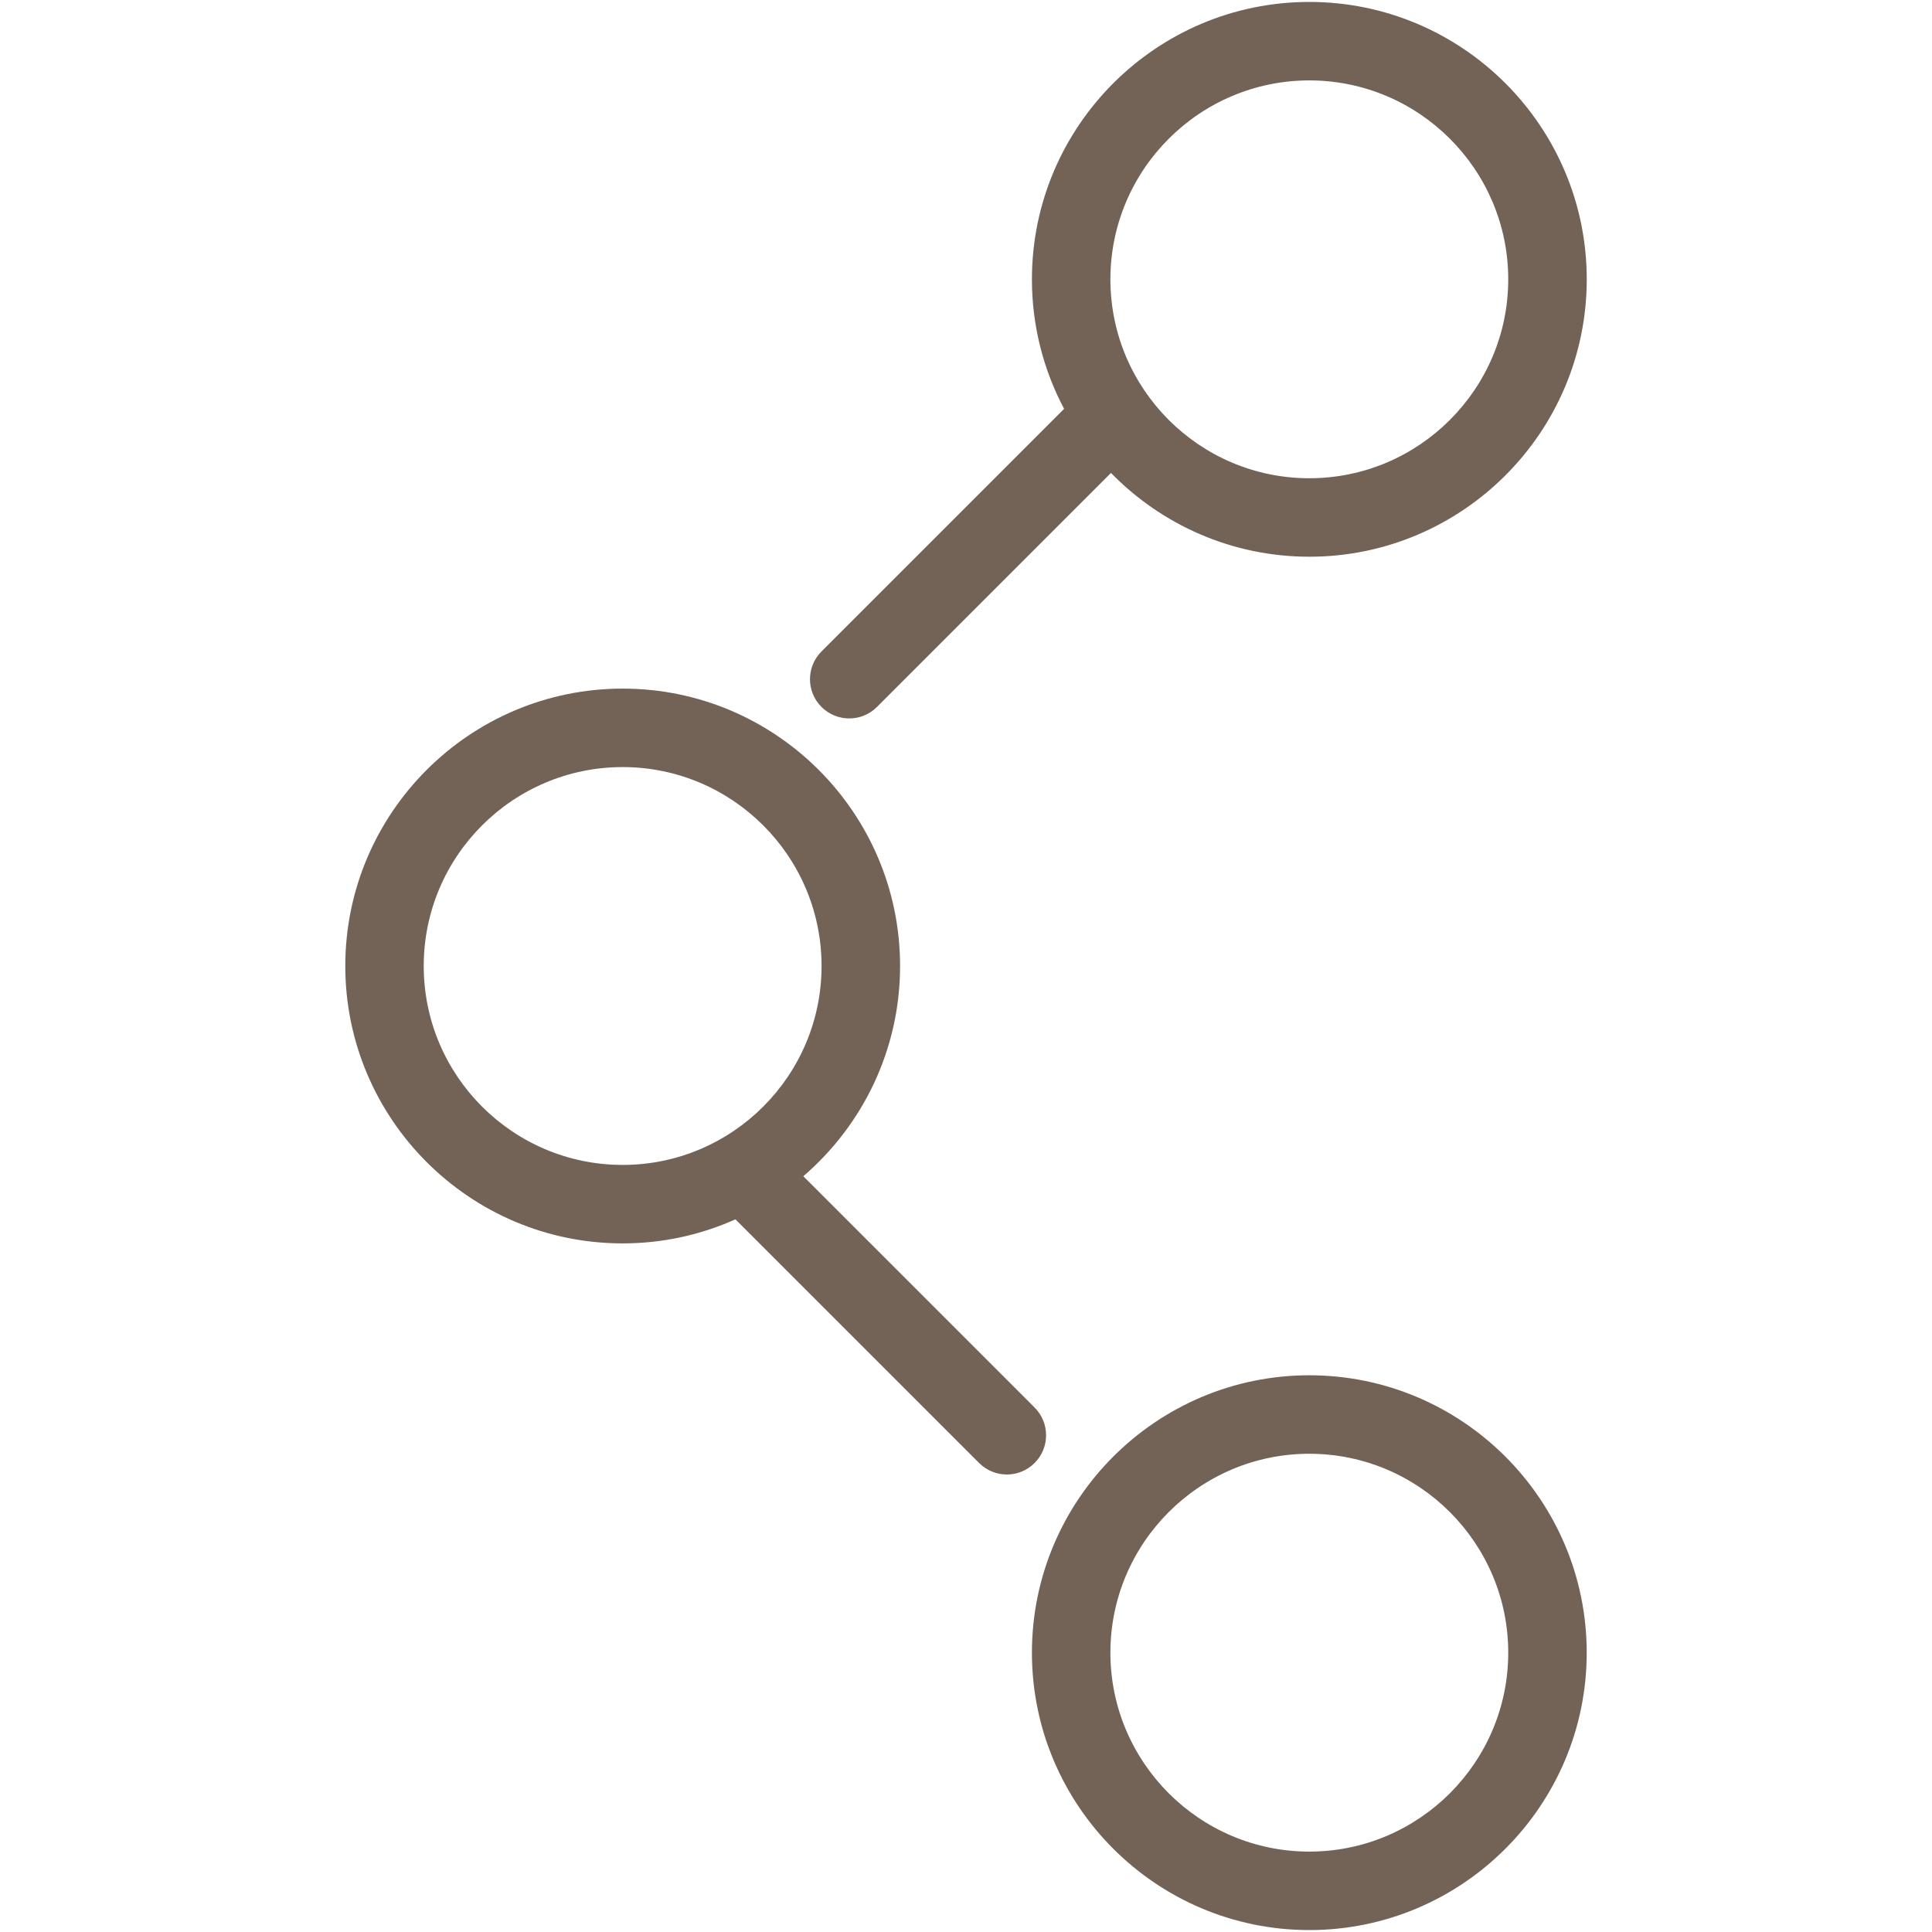
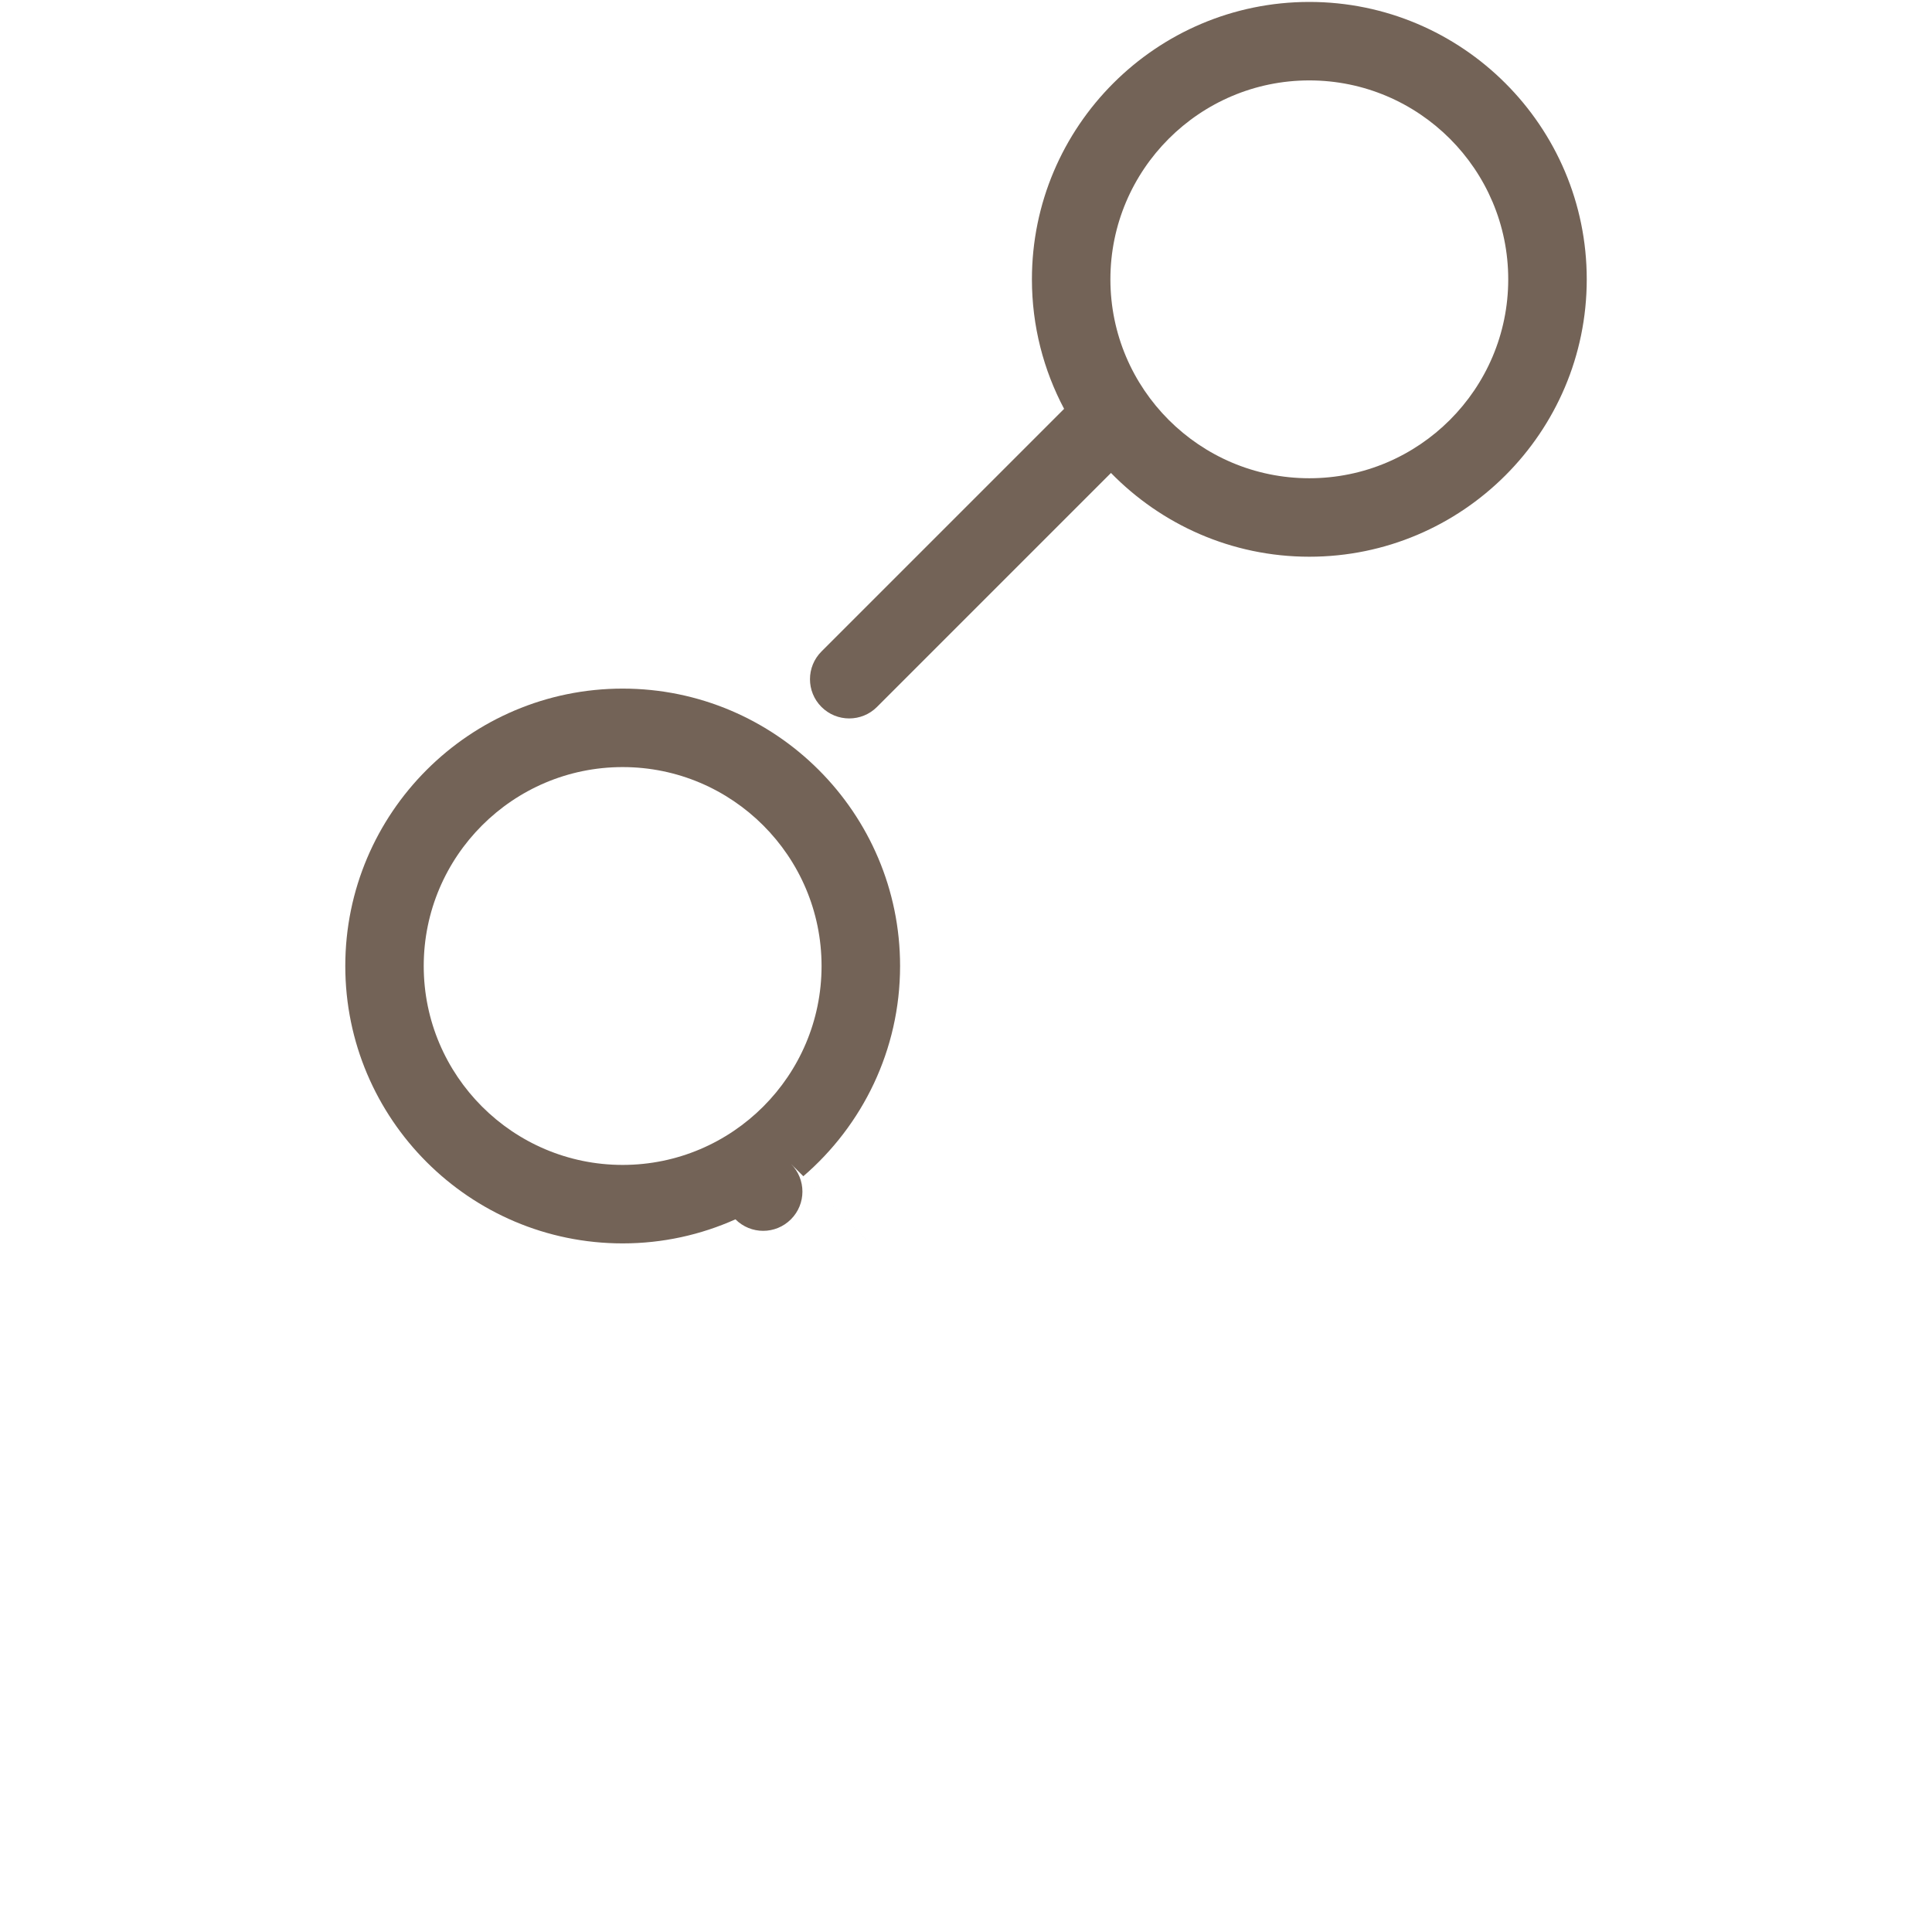
<svg xmlns="http://www.w3.org/2000/svg" id="_圖層_1" data-name="圖層 1" viewBox="0 0 500 500">
  <defs>
    <style>      .cls-1 {        fill: #736357;      }    </style>
  </defs>
-   <path class="cls-1" d="M338.85,355.92c-39.59,0-71.79,32.2-71.79,71.79s32.2,71.79,71.79,71.79,71.79-32.2,71.79-71.79-32.2-71.79-71.79-71.79Zm0,123.27c-28.39,0-51.48-23.09-51.48-51.48s23.1-51.48,51.48-51.48,51.48,23.1,51.48,51.48-23.09,51.48-51.48,51.48Z" />
  <path class="cls-1" d="M219.78,185.93c2.6,0,5.2-.99,7.18-2.97l60.56-60.56c13.05,13.36,31.23,21.68,51.34,21.68,39.58,0,71.79-32.2,71.79-71.79S378.44,.5,338.85,.5s-71.79,32.21-71.79,71.79c0,12.1,3.02,23.51,8.33,33.52l-62.79,62.79c-3.97,3.96-3.97,10.4,0,14.36,1.98,1.98,4.58,2.97,7.18,2.97ZM338.85,20.81c28.39,0,51.48,23.1,51.48,51.48s-23.09,51.48-51.48,51.48-51.48-23.1-51.48-51.48,23.1-51.48,51.48-51.48Z" />
-   <path class="cls-1" d="M267.75,364.26l-59.85-59.85c15.31-13.18,25.04-32.68,25.04-54.41,0-39.59-32.2-71.79-71.79-71.79s-71.79,32.2-71.79,71.79,32.21,71.79,71.79,71.79c10.39,0,20.26-2.23,29.18-6.23l63.06,63.06c1.98,1.98,4.58,2.98,7.18,2.98s5.2-1,7.18-2.98c3.97-3.96,3.97-10.39,0-14.36ZM109.66,250c0-28.39,23.09-51.48,51.48-51.48s51.48,23.09,51.48,51.48-23.09,51.48-51.48,51.48-51.48-23.09-51.48-51.48Z" />
+   <path class="cls-1" d="M267.75,364.26l-59.85-59.85c15.31-13.18,25.04-32.68,25.04-54.41,0-39.59-32.2-71.79-71.79-71.79s-71.79,32.2-71.79,71.79,32.21,71.79,71.79,71.79c10.39,0,20.26-2.23,29.18-6.23c1.98,1.98,4.58,2.98,7.18,2.98s5.2-1,7.18-2.98c3.97-3.96,3.97-10.39,0-14.36ZM109.66,250c0-28.39,23.09-51.48,51.48-51.48s51.48,23.09,51.48,51.48-23.09,51.48-51.48,51.48-51.48-23.09-51.48-51.48Z" />
</svg>